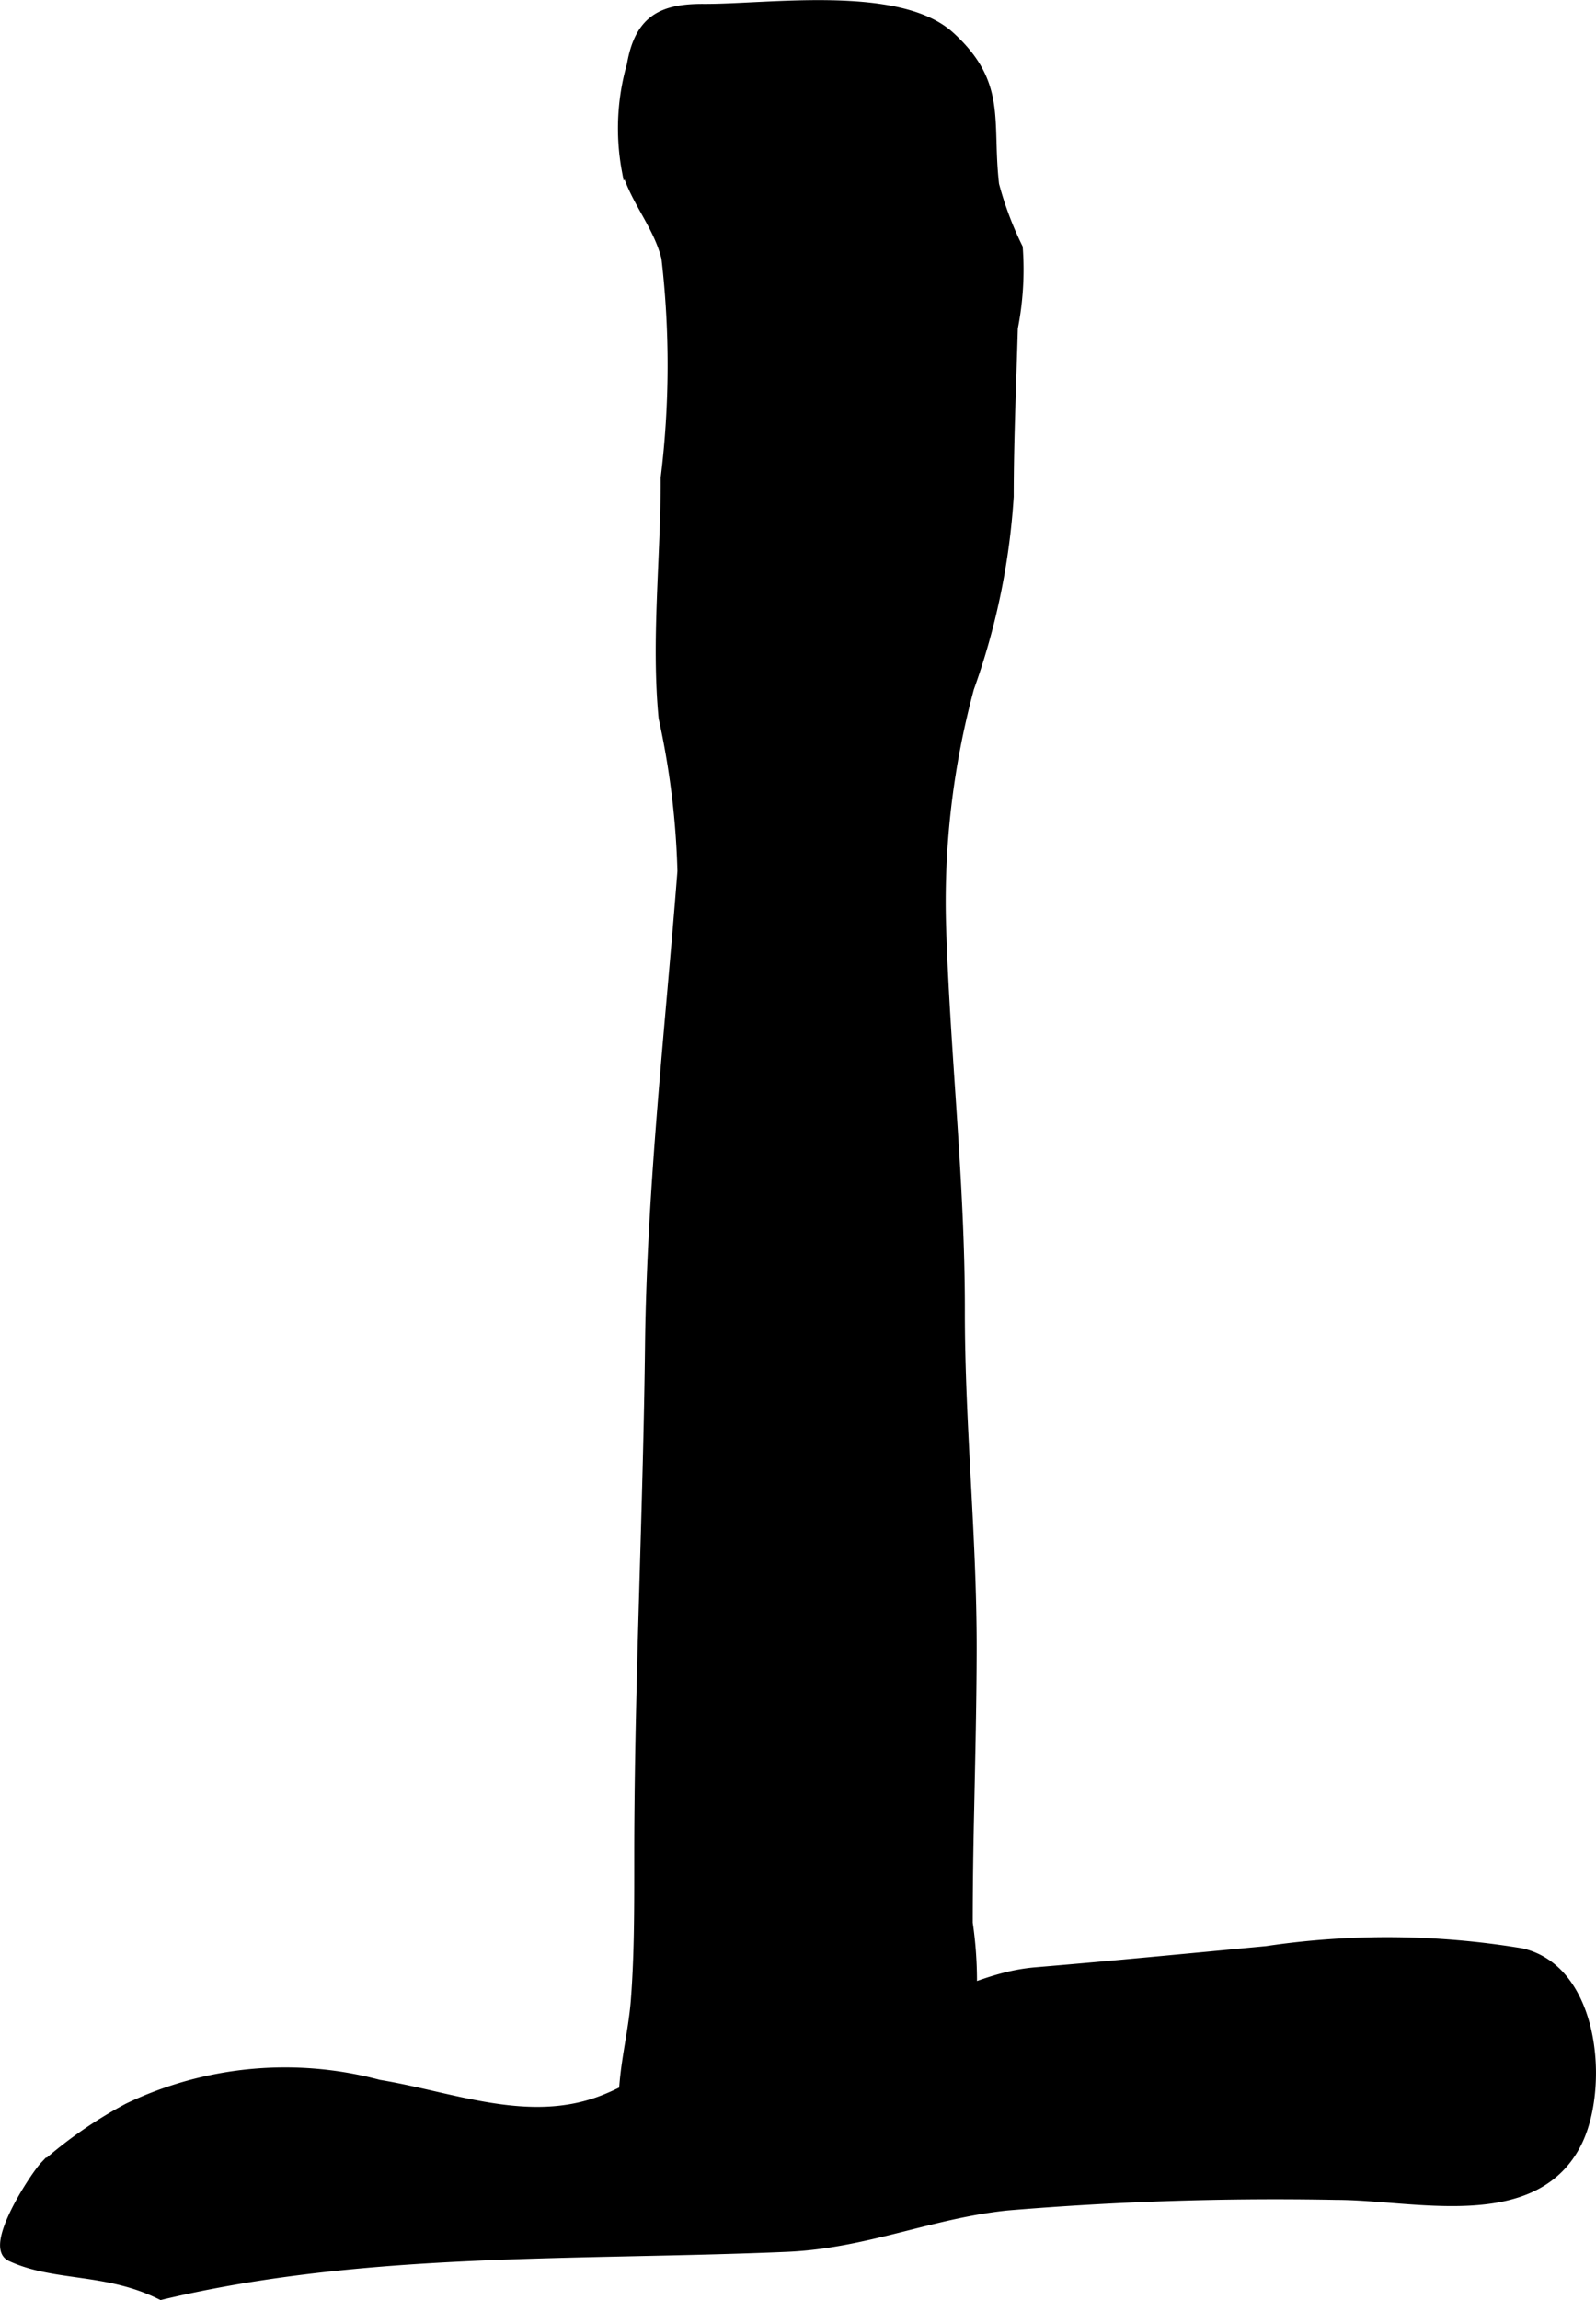
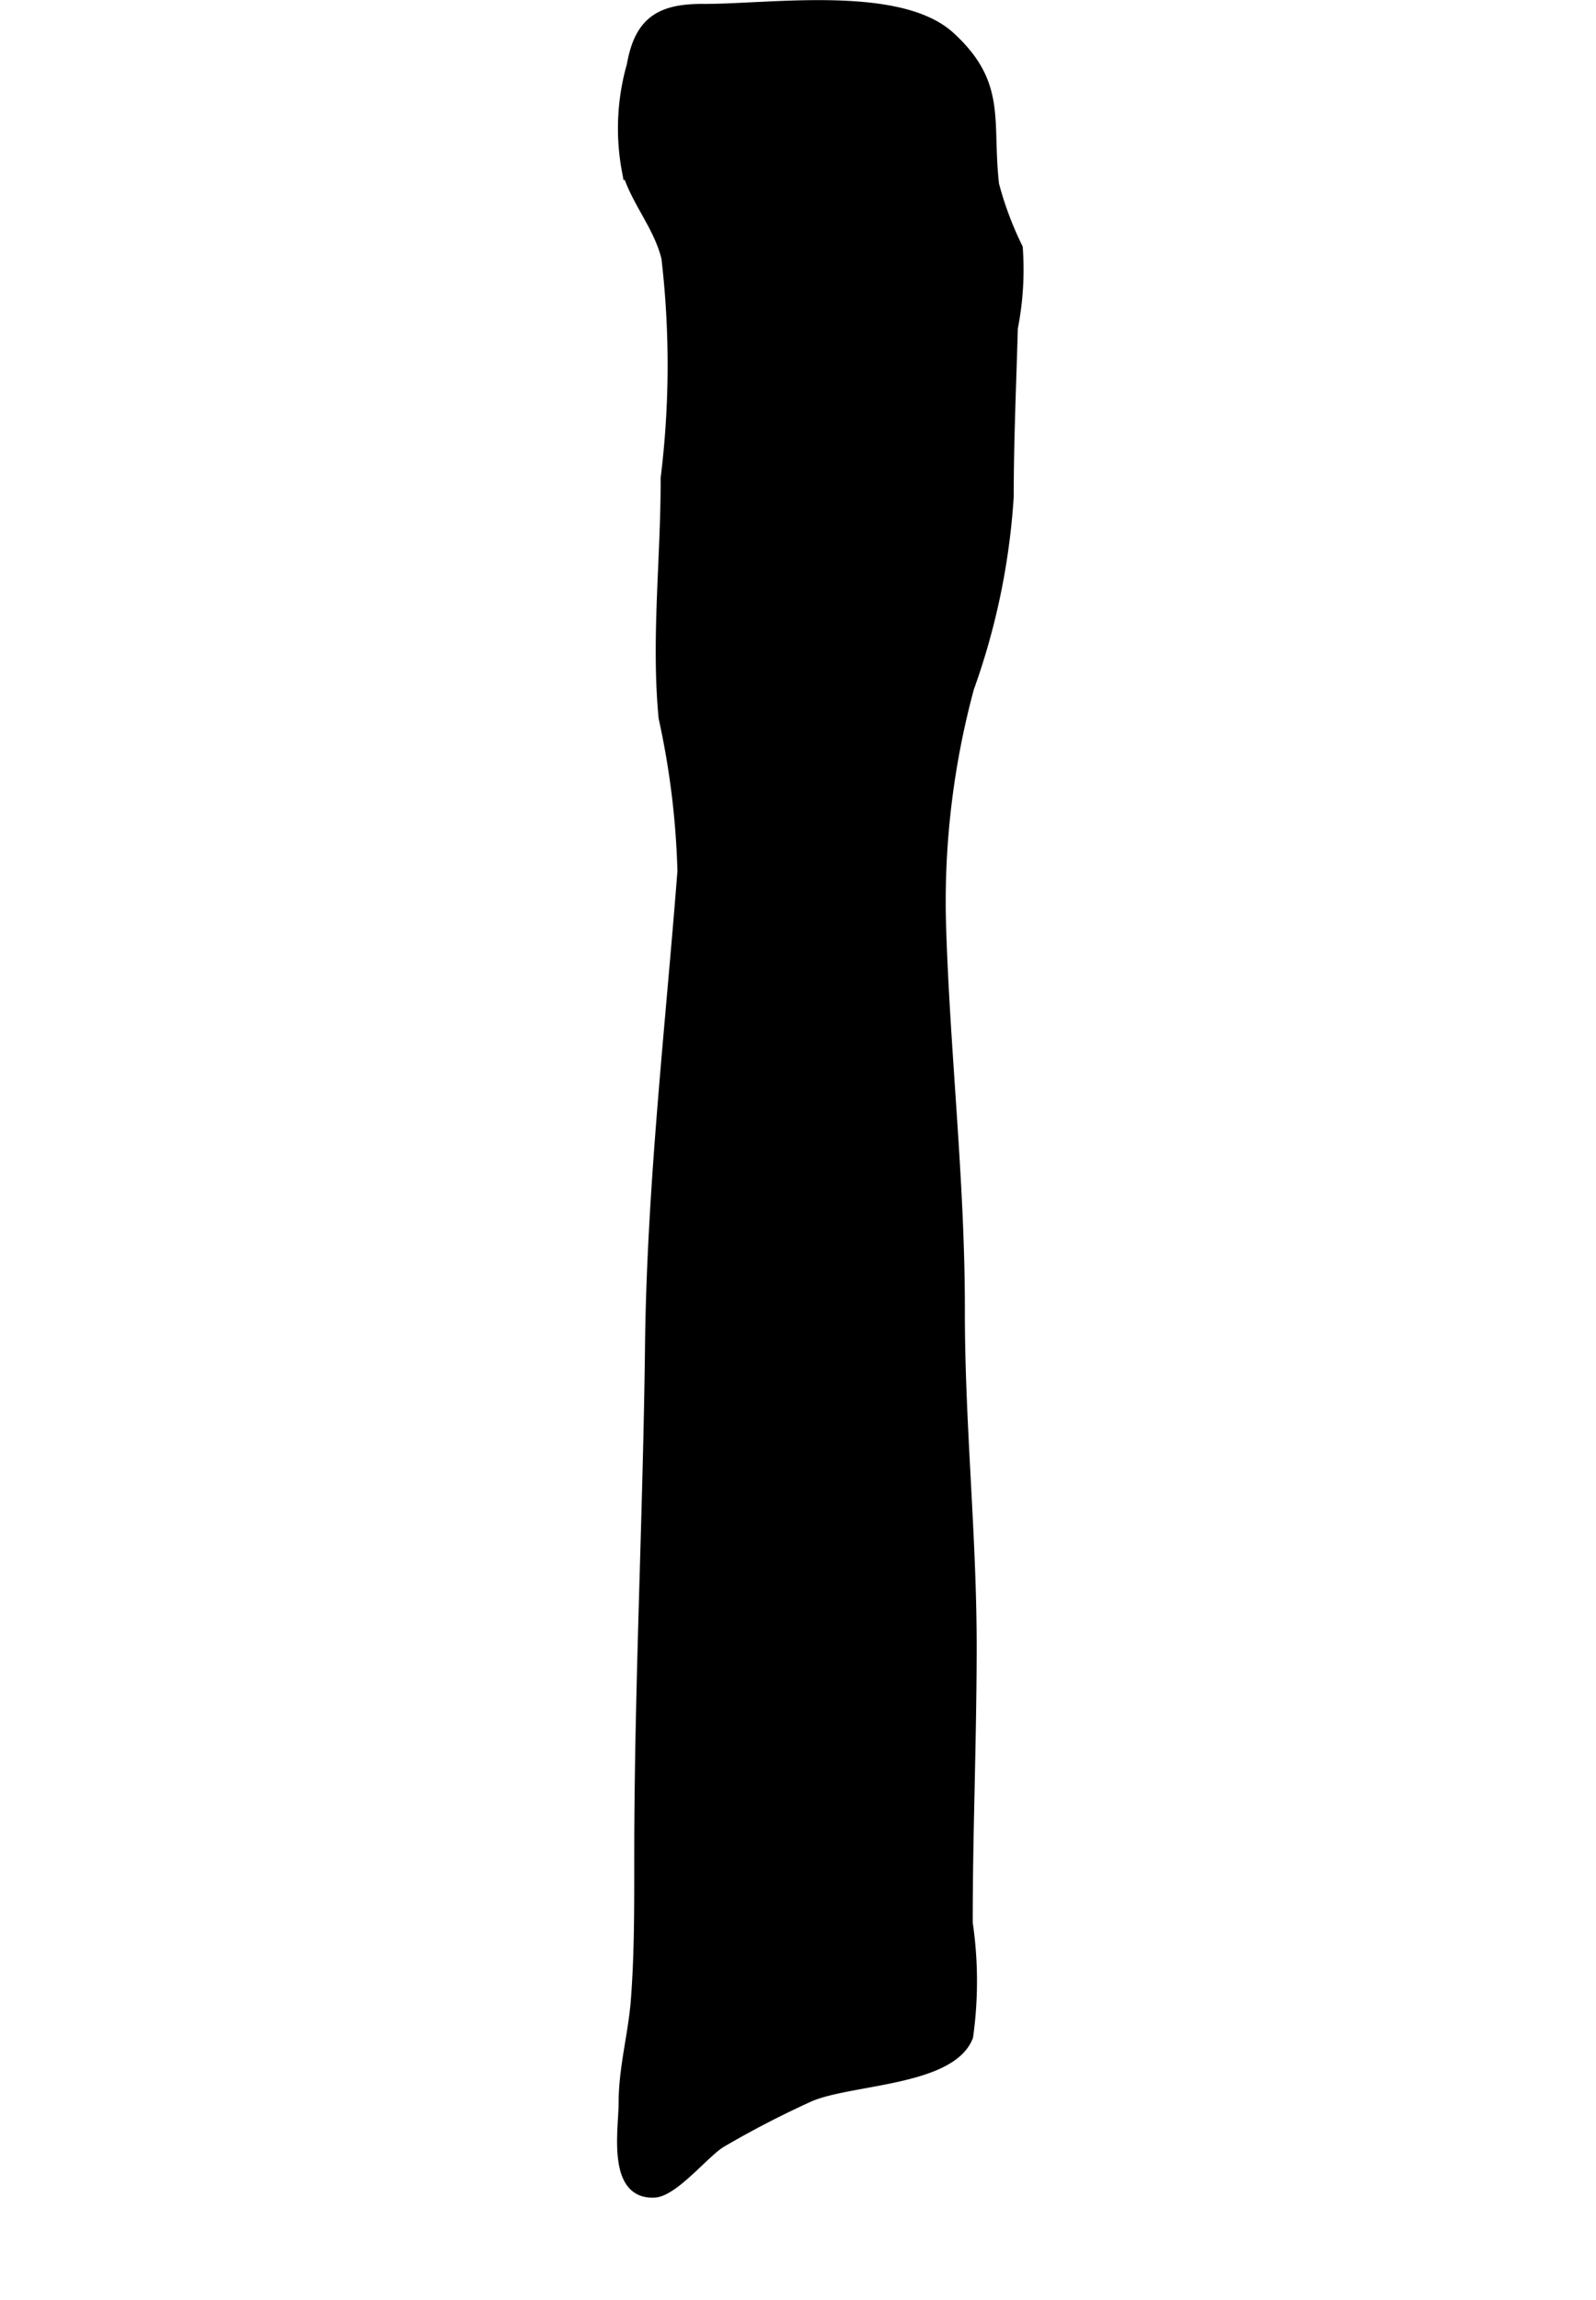
<svg xmlns="http://www.w3.org/2000/svg" version="1.1" width="8.585mm" height="12.37mm" viewBox="0 0 24.337 35.064">
  <defs>
    <style type="text/css">
      .a {
        stroke: #000;
        stroke-miterlimit: 10;
        stroke-width: 0.15px;
        fill-rule: evenodd;
      }
    </style>
  </defs>
  <path class="a" d="M14.78,27.583c-.013.578-.022,1.156-.022,1.733a6.087,6.087,0,0,1,.006,1.731c-.263.681-1.8.652-2.415.918a14.613,14.613,0,0,0-1.344.695c-.248.143-.726.751-1.025.767-.654.036-.472-.971-.472-1.364,0-.543.147-1.049.187-1.575.063-.822.049-1.664.052-2.488.011-2.504.135-5.006.164-7.509.03-2.413.307-4.806.494-7.21a12.398,12.398,0,0,0-.287-2.337c-.116-1.201.035-2.449.031-3.656a14.066,14.066,0,0,0,.011-3.36c-.122-.491-.462-.857-.603-1.331a3.509,3.509,0,0,1,.076-1.606c.118-.68.451-.862,1.1-.858.982.005,2.974-.293,3.755.422.799.731.56,1.283.672,2.258a5.157,5.157,0,0,0,.361.964,4.587,4.587,0,0,1-.075,1.221c-.024.853-.063,1.72-.063,2.572a10.612,10.612,0,0,1-.605,2.919,12.488,12.488,0,0,0-.428,3.571c.058,1.974.29,3.94.288,5.916-.002,1.737.182,3.437.18,5.157C14.817,25.951,14.797,26.767,14.78,27.583Z" />
-   <path class="a" d="M15.362,30.137a2.818,2.818,0,0,1,.427-.071c1.185-.099,2.331-.211,3.523-.323a12.476,12.476,0,0,1,3.884.032c1.144.257,1.269,2.1.835,2.917-.665,1.262-2.475.77-3.651.77a49.033,49.033,0,0,0-5.027.162c-1.165.122-2.153.578-3.355.63-3.173.137-6.439-.009-9.541.731-.833-.415-1.626-.273-2.294-.587-.329-.155.37-1.222.522-1.381a6.654,6.654,0,0,1,1.267-.879,5.526,5.526,0,0,1,3.826-.357c1.114.182,2.28.674,3.411.237.459-.177.873-.474,1.33-.664a8.186,8.186,0,0,1,2.007-.44,10.967,10.967,0,0,0,1.635-.369C14.575,30.413,14.95,30.237,15.362,30.137Z" />
</svg>